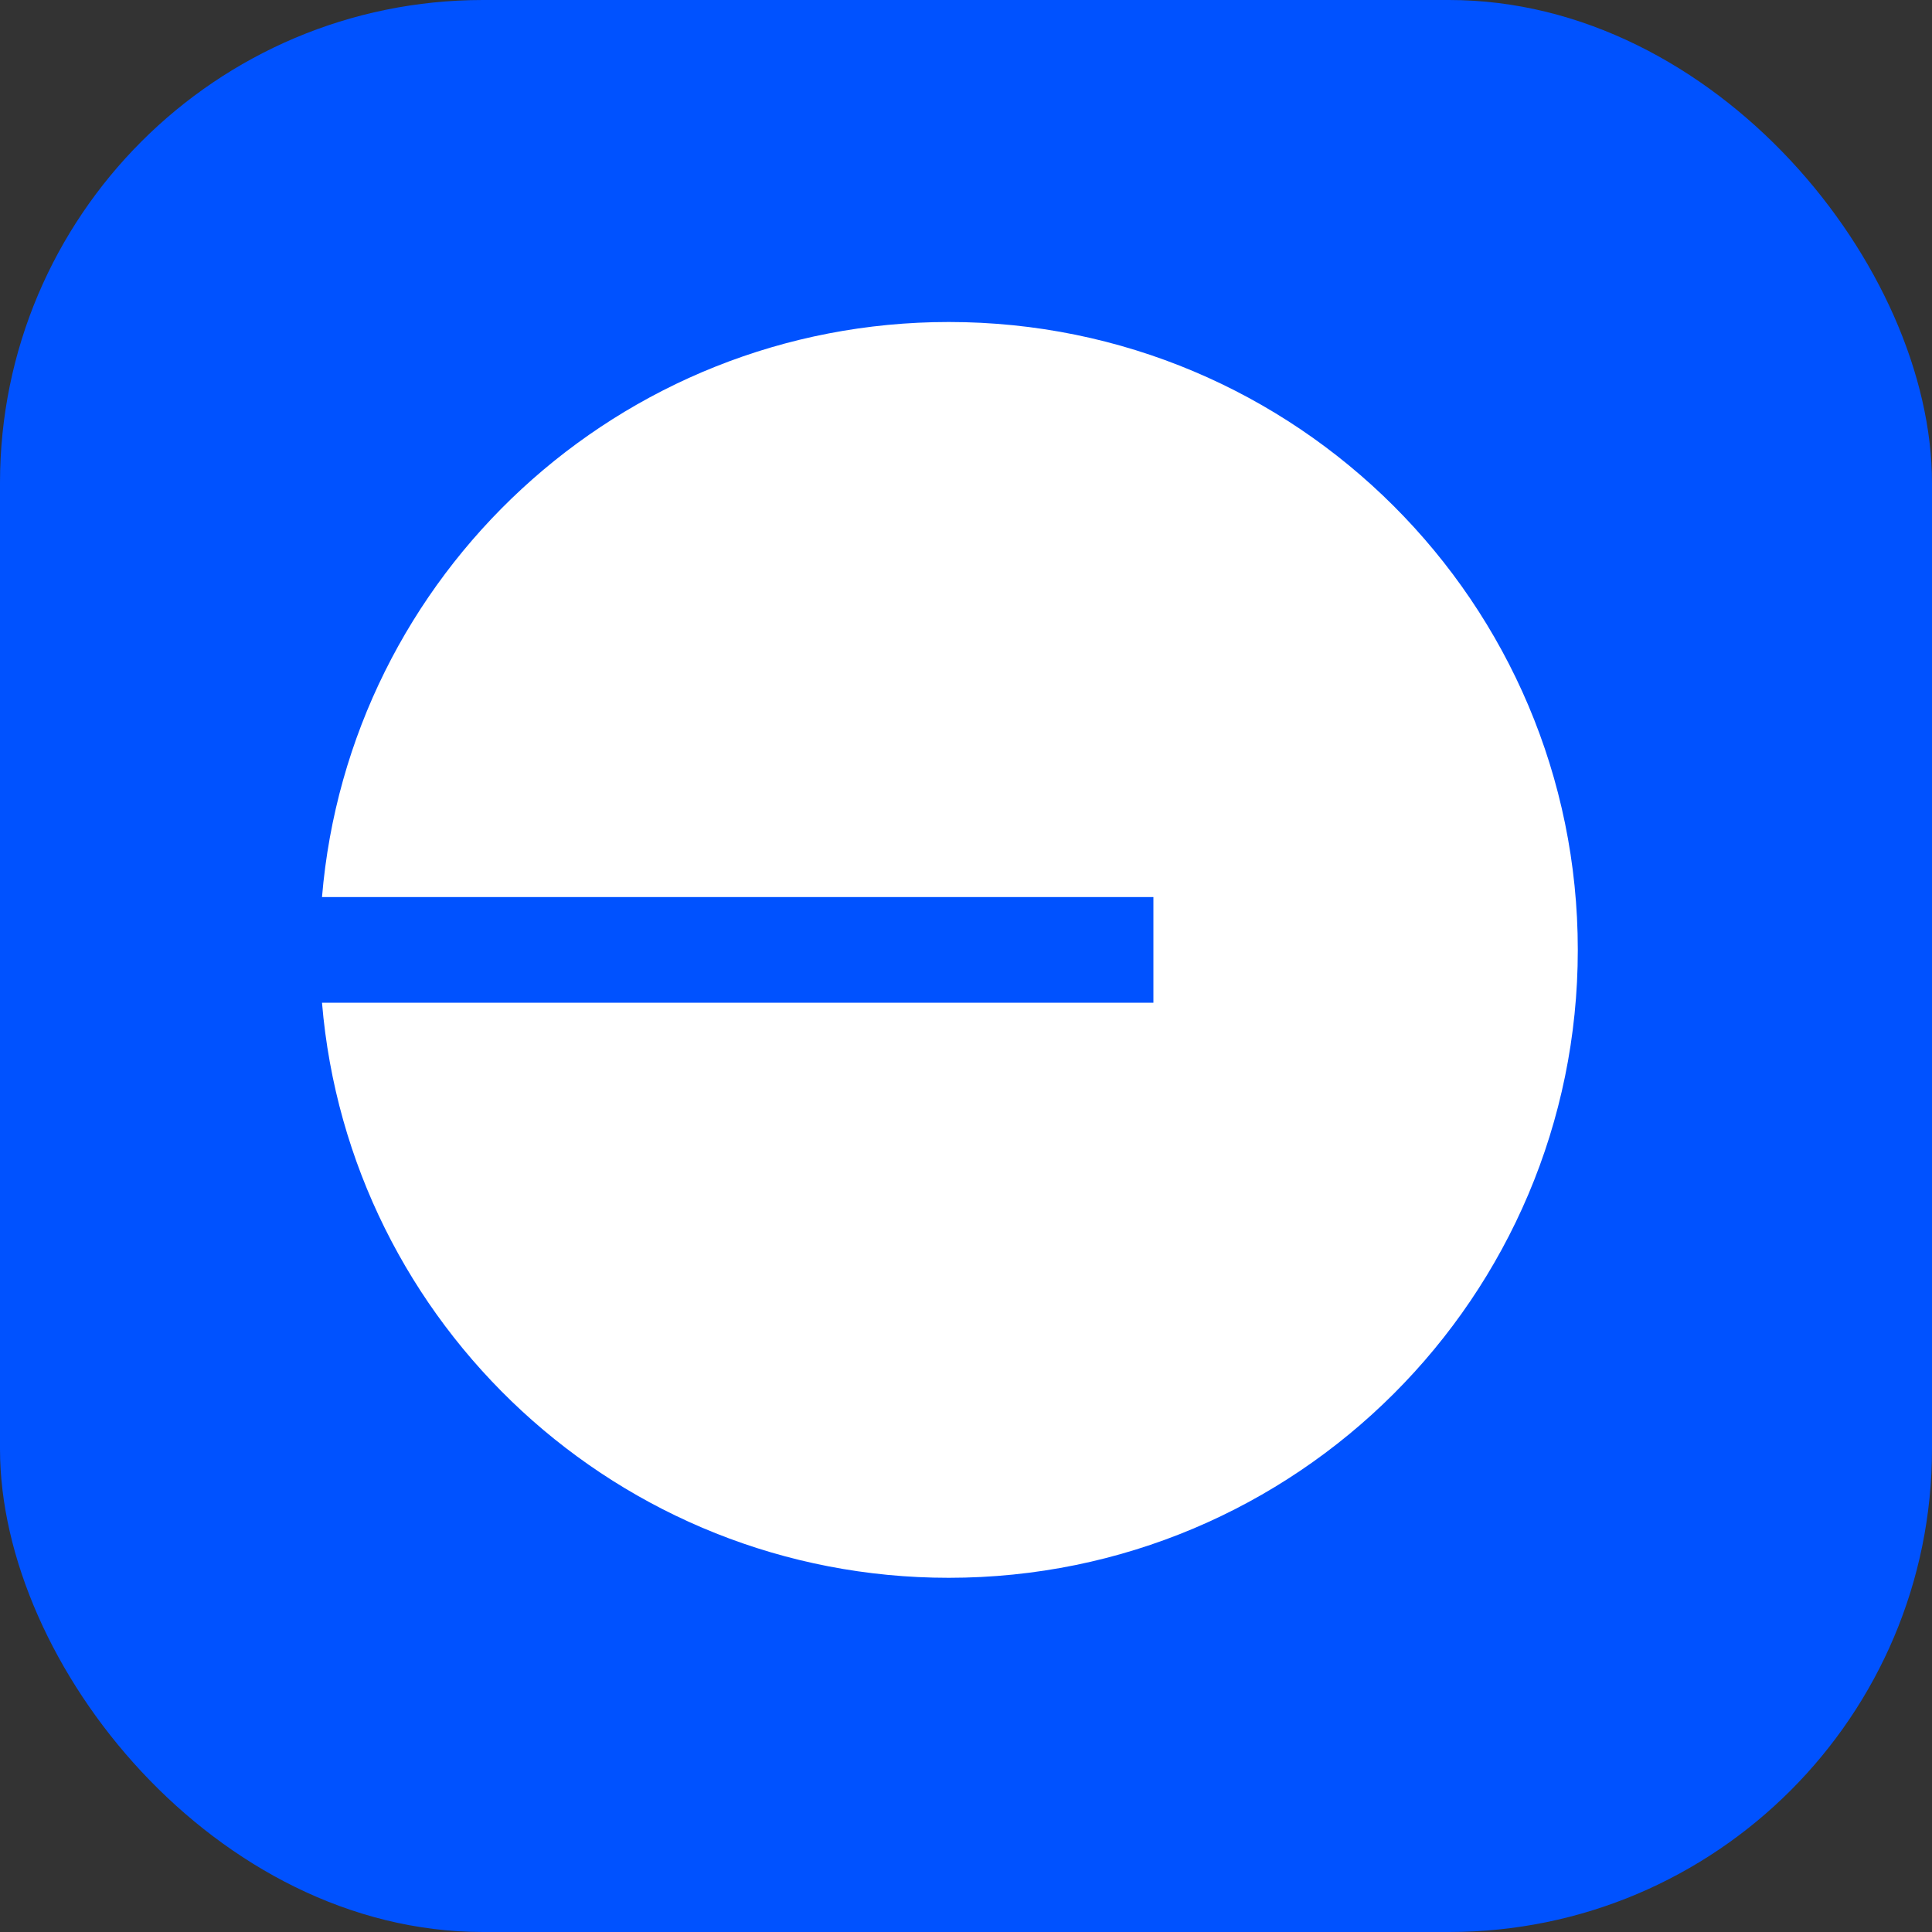
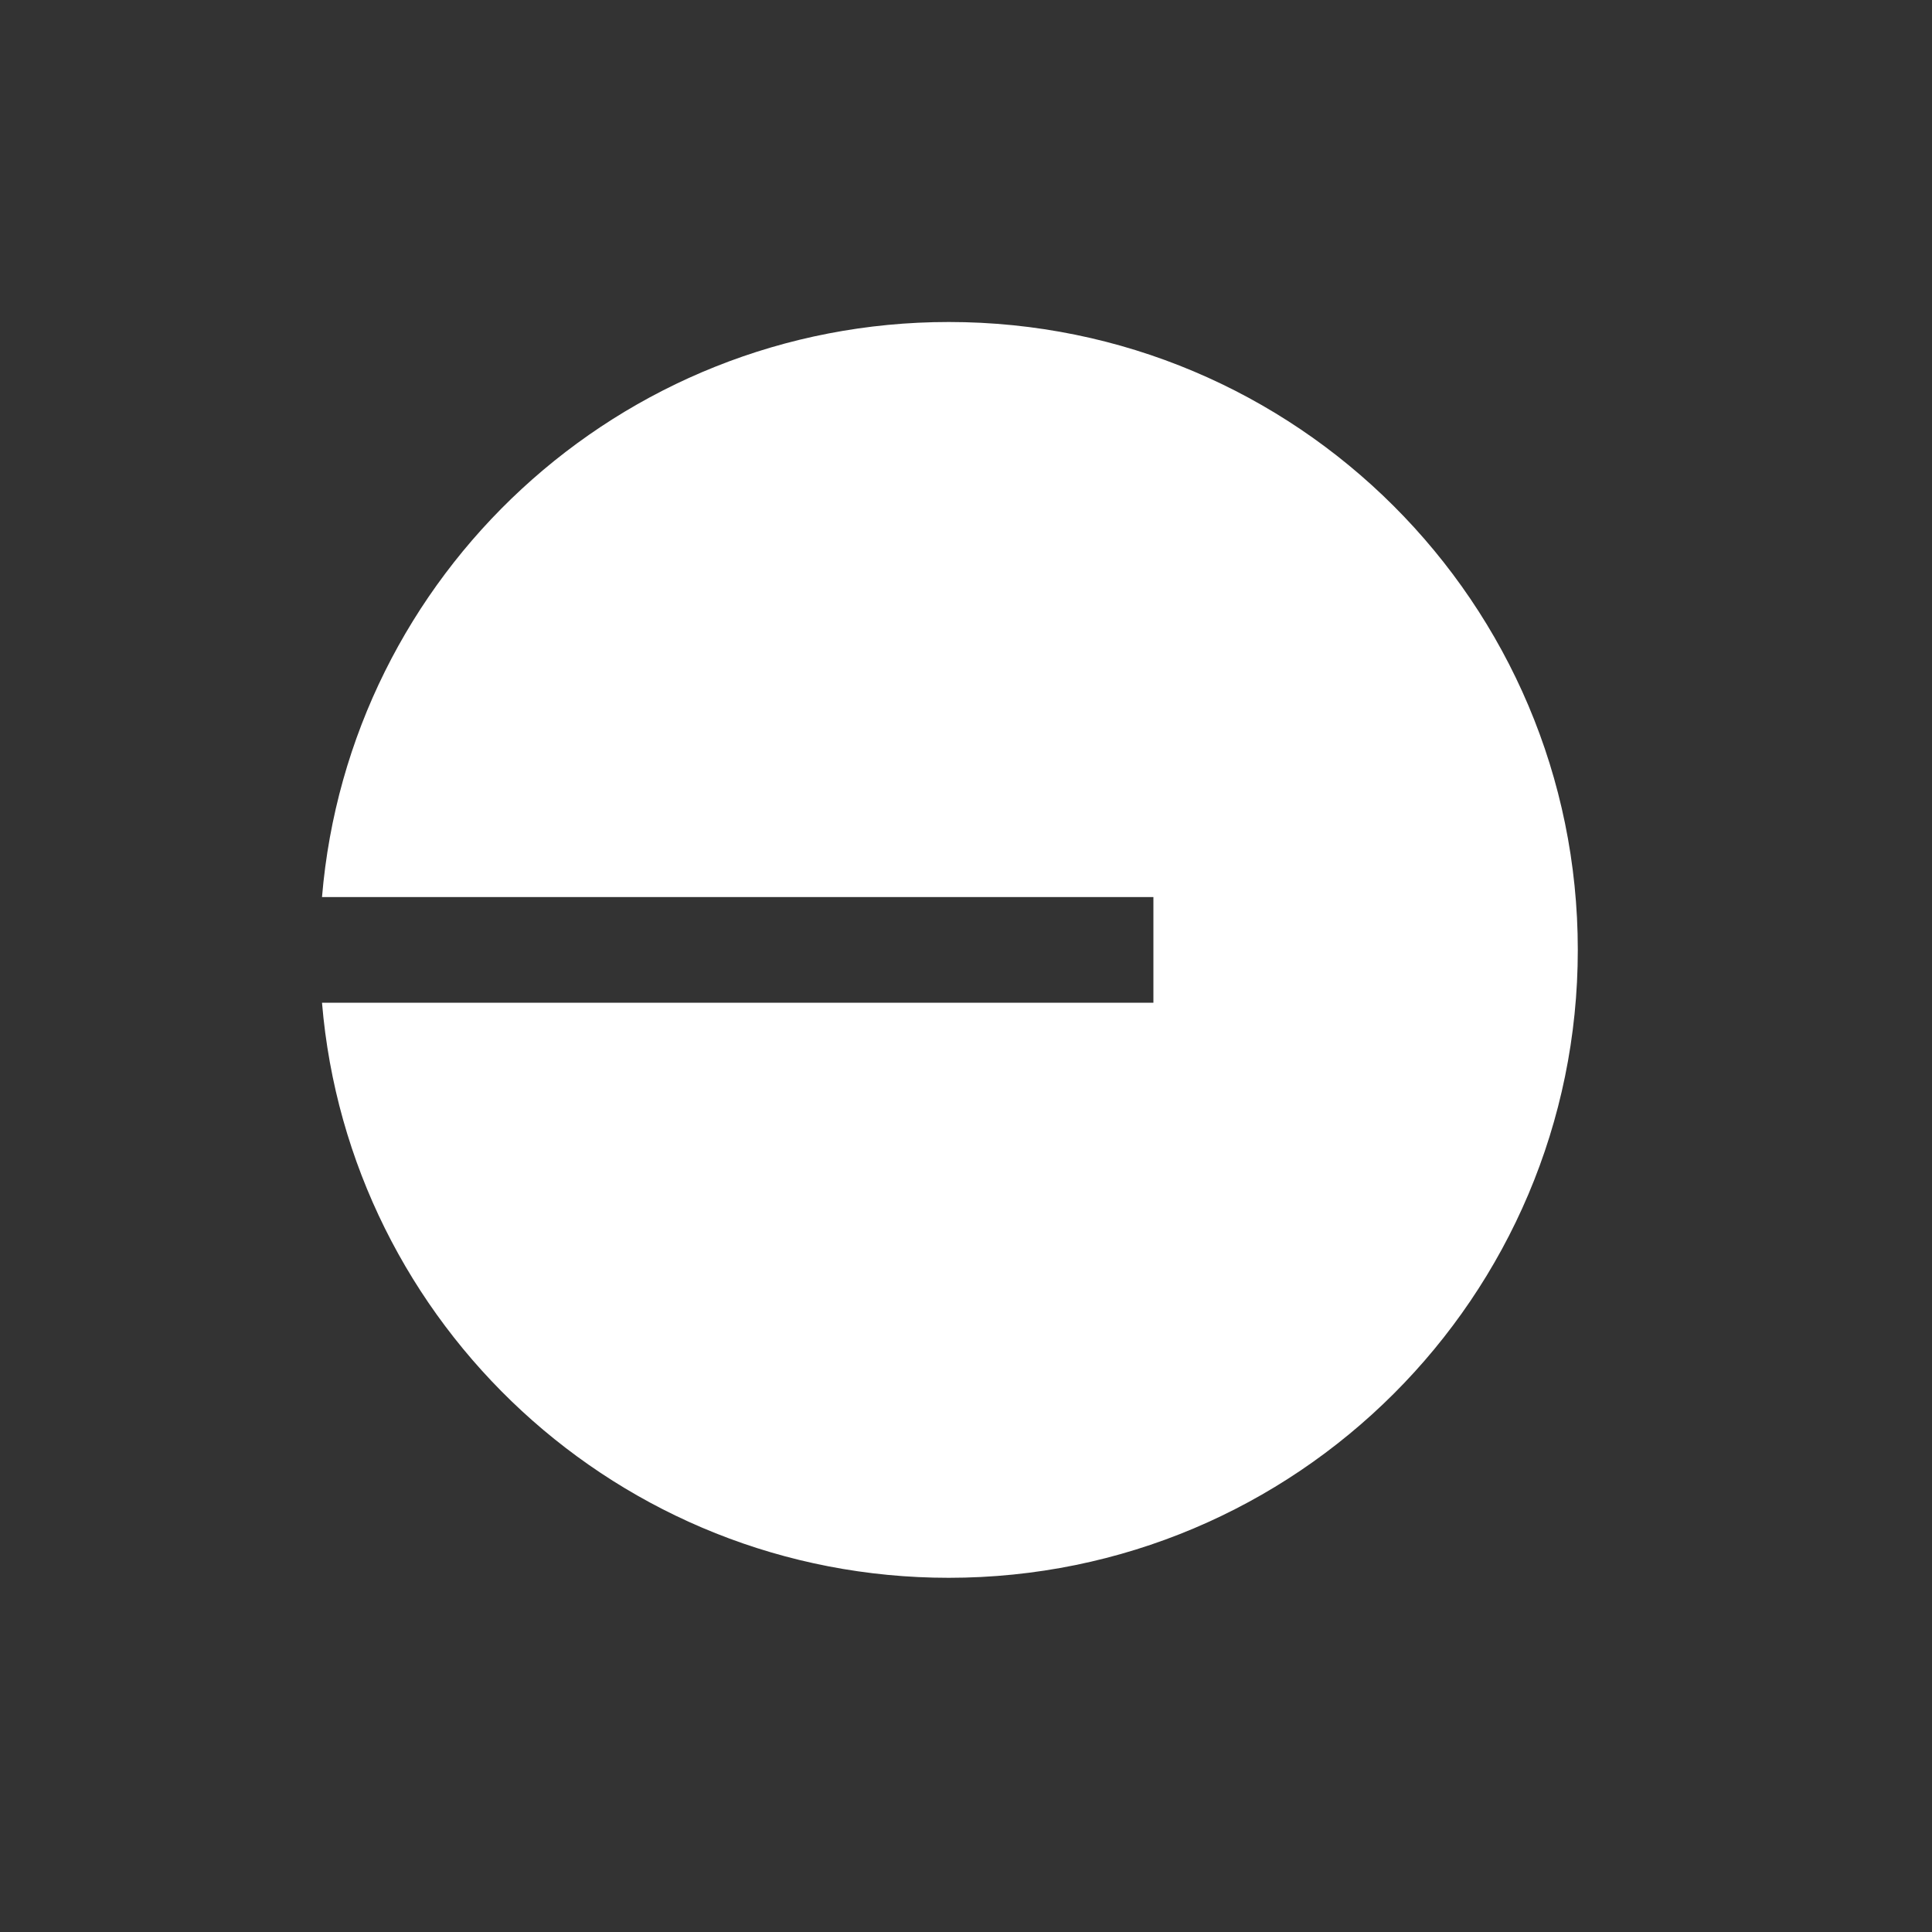
<svg xmlns="http://www.w3.org/2000/svg" width="36" height="36" viewBox="0 0 36 36" fill="none">
  <rect x="0" y="0" width="36" height="36" fill="#333333" stroke="none" />
-   <rect width="36" height="36" rx="9" fill="#0052FF" />
-   <path d="M17.679 29.4C24.153 29.4 29.4 24.162 29.4 17.7C29.4 11.238 24.153 6 17.679 6C11.538 6 6.501 10.716 6 16.716H21.492V18.684H6C6.501 24.684 11.538 29.4 17.679 29.4Z" fill="white" />
+   <path d="M17.679 29.4C24.153 29.4 29.4 24.162 29.4 17.7C29.4 11.238 24.153 6 17.679 6C11.538 6 6.501 10.716 6 16.716H21.492V18.684H6C6.501 24.684 11.538 29.4 17.679 29.4" fill="white" />
</svg>